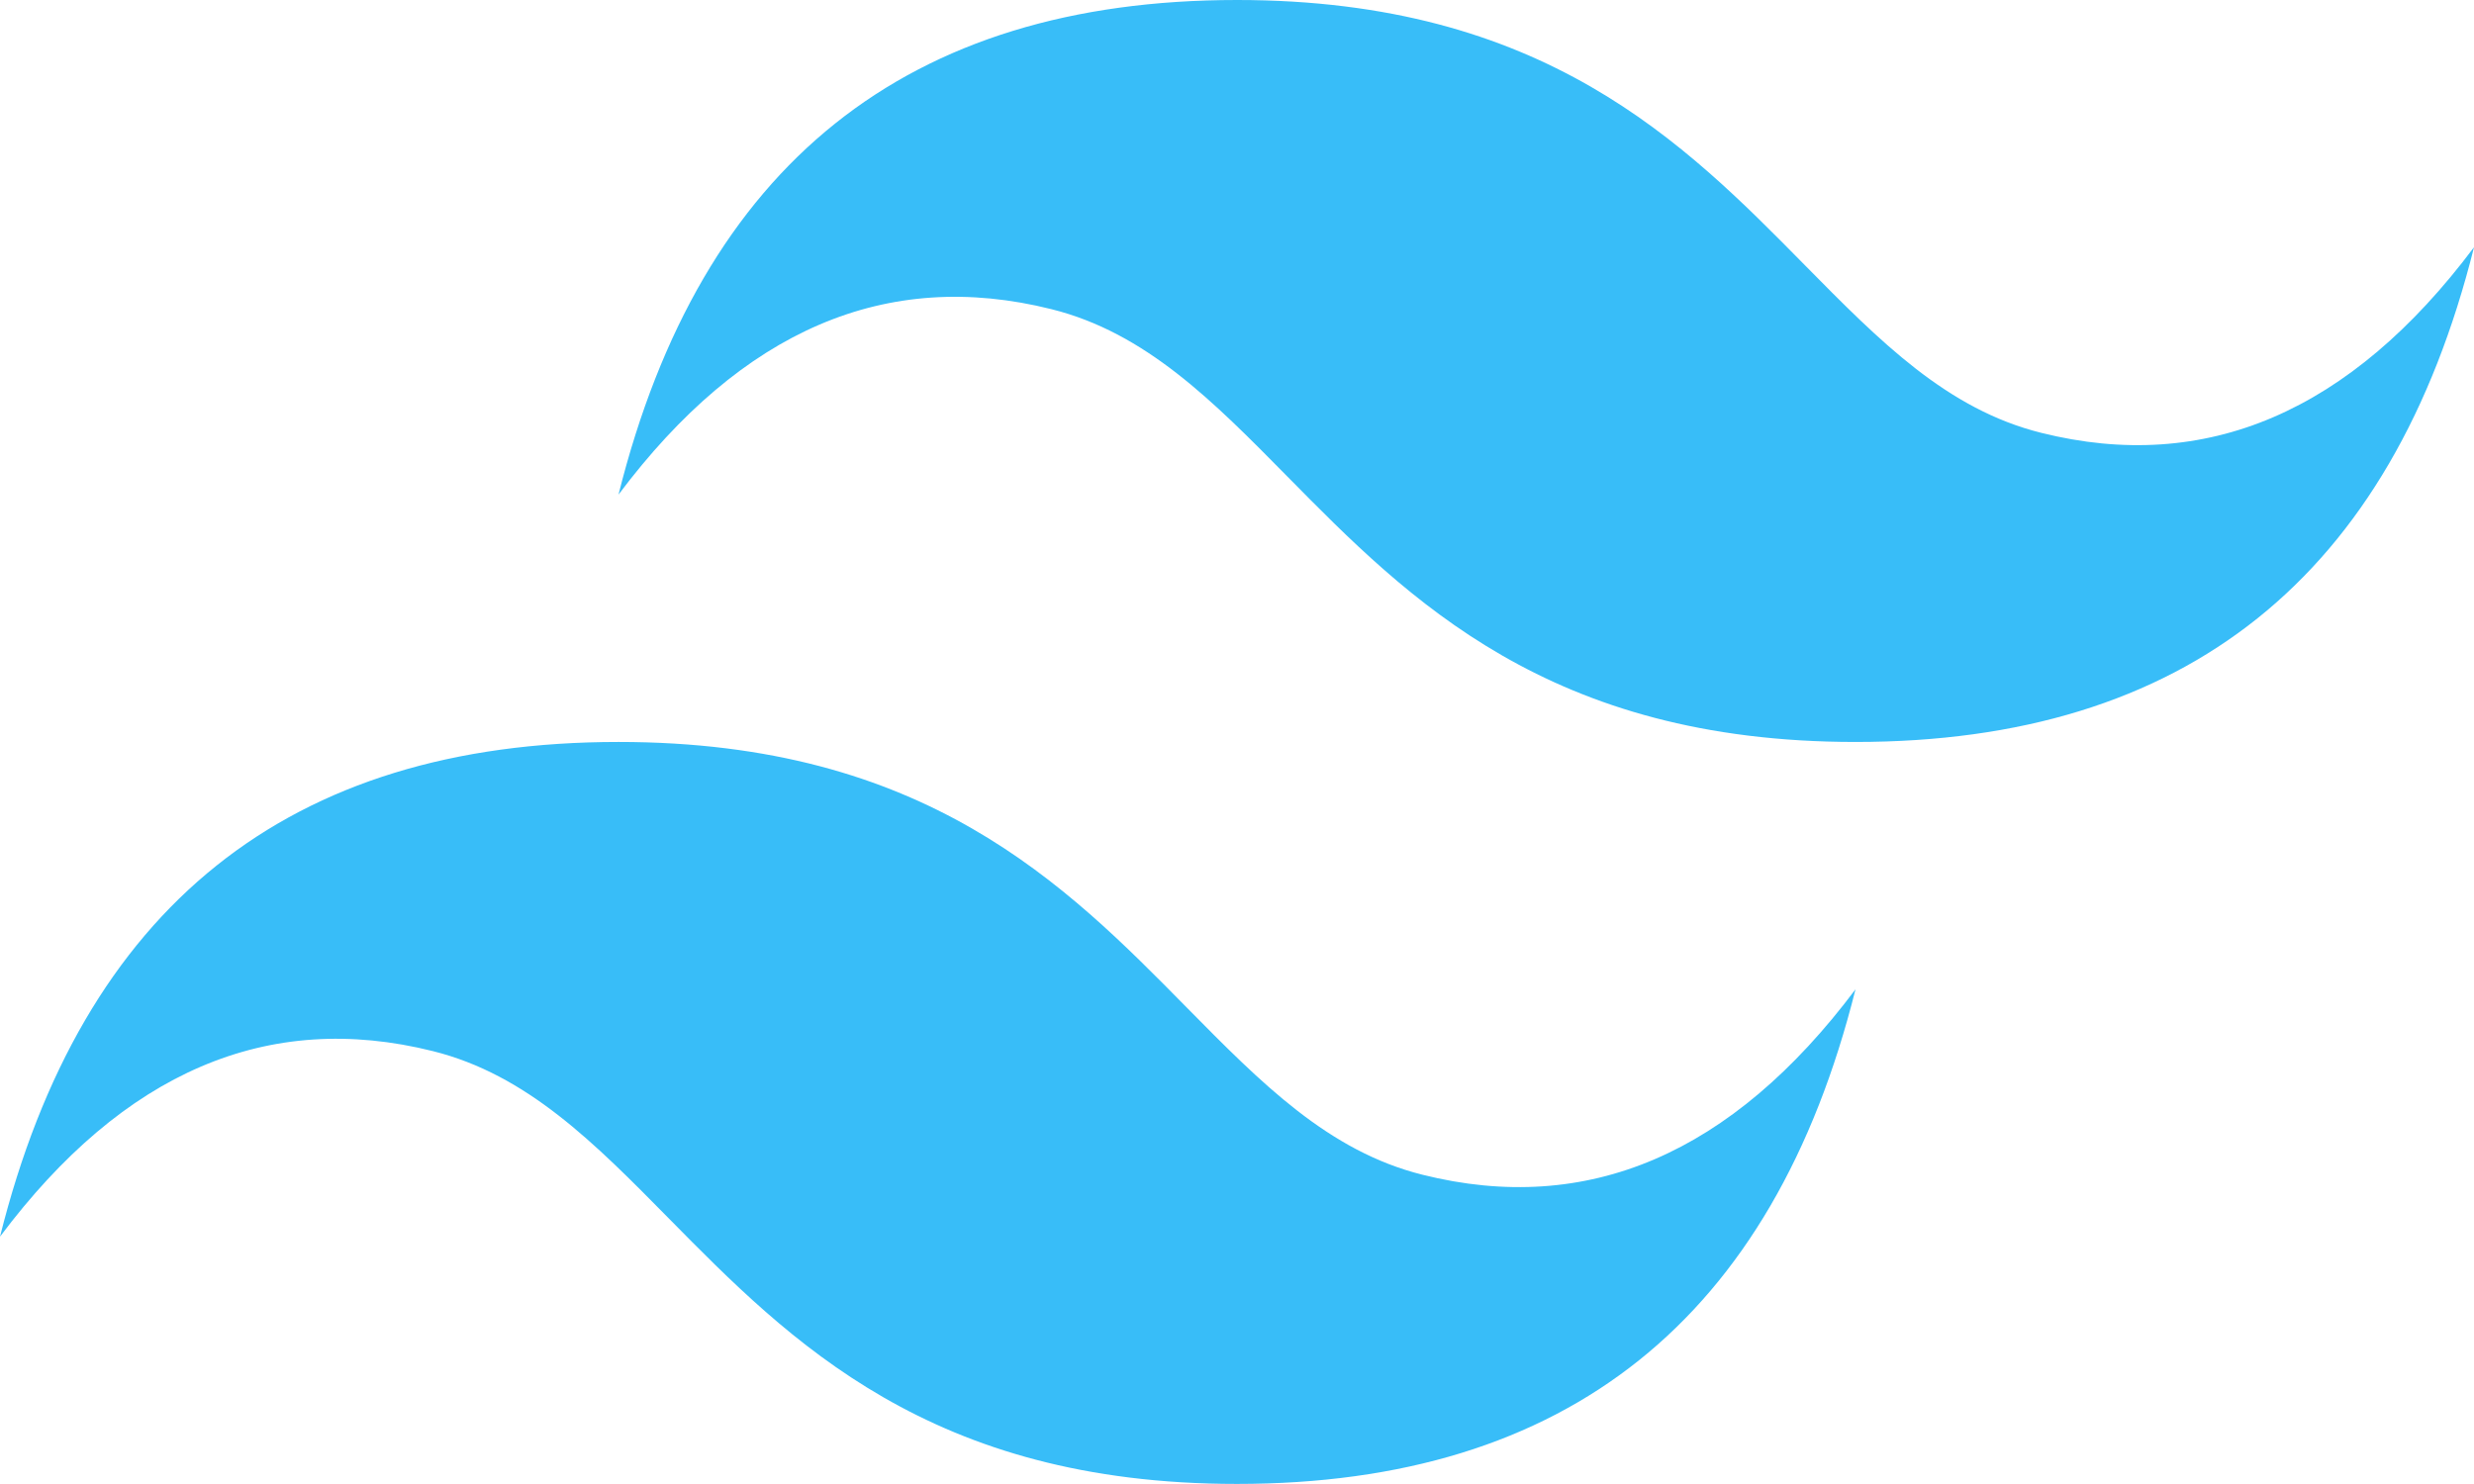
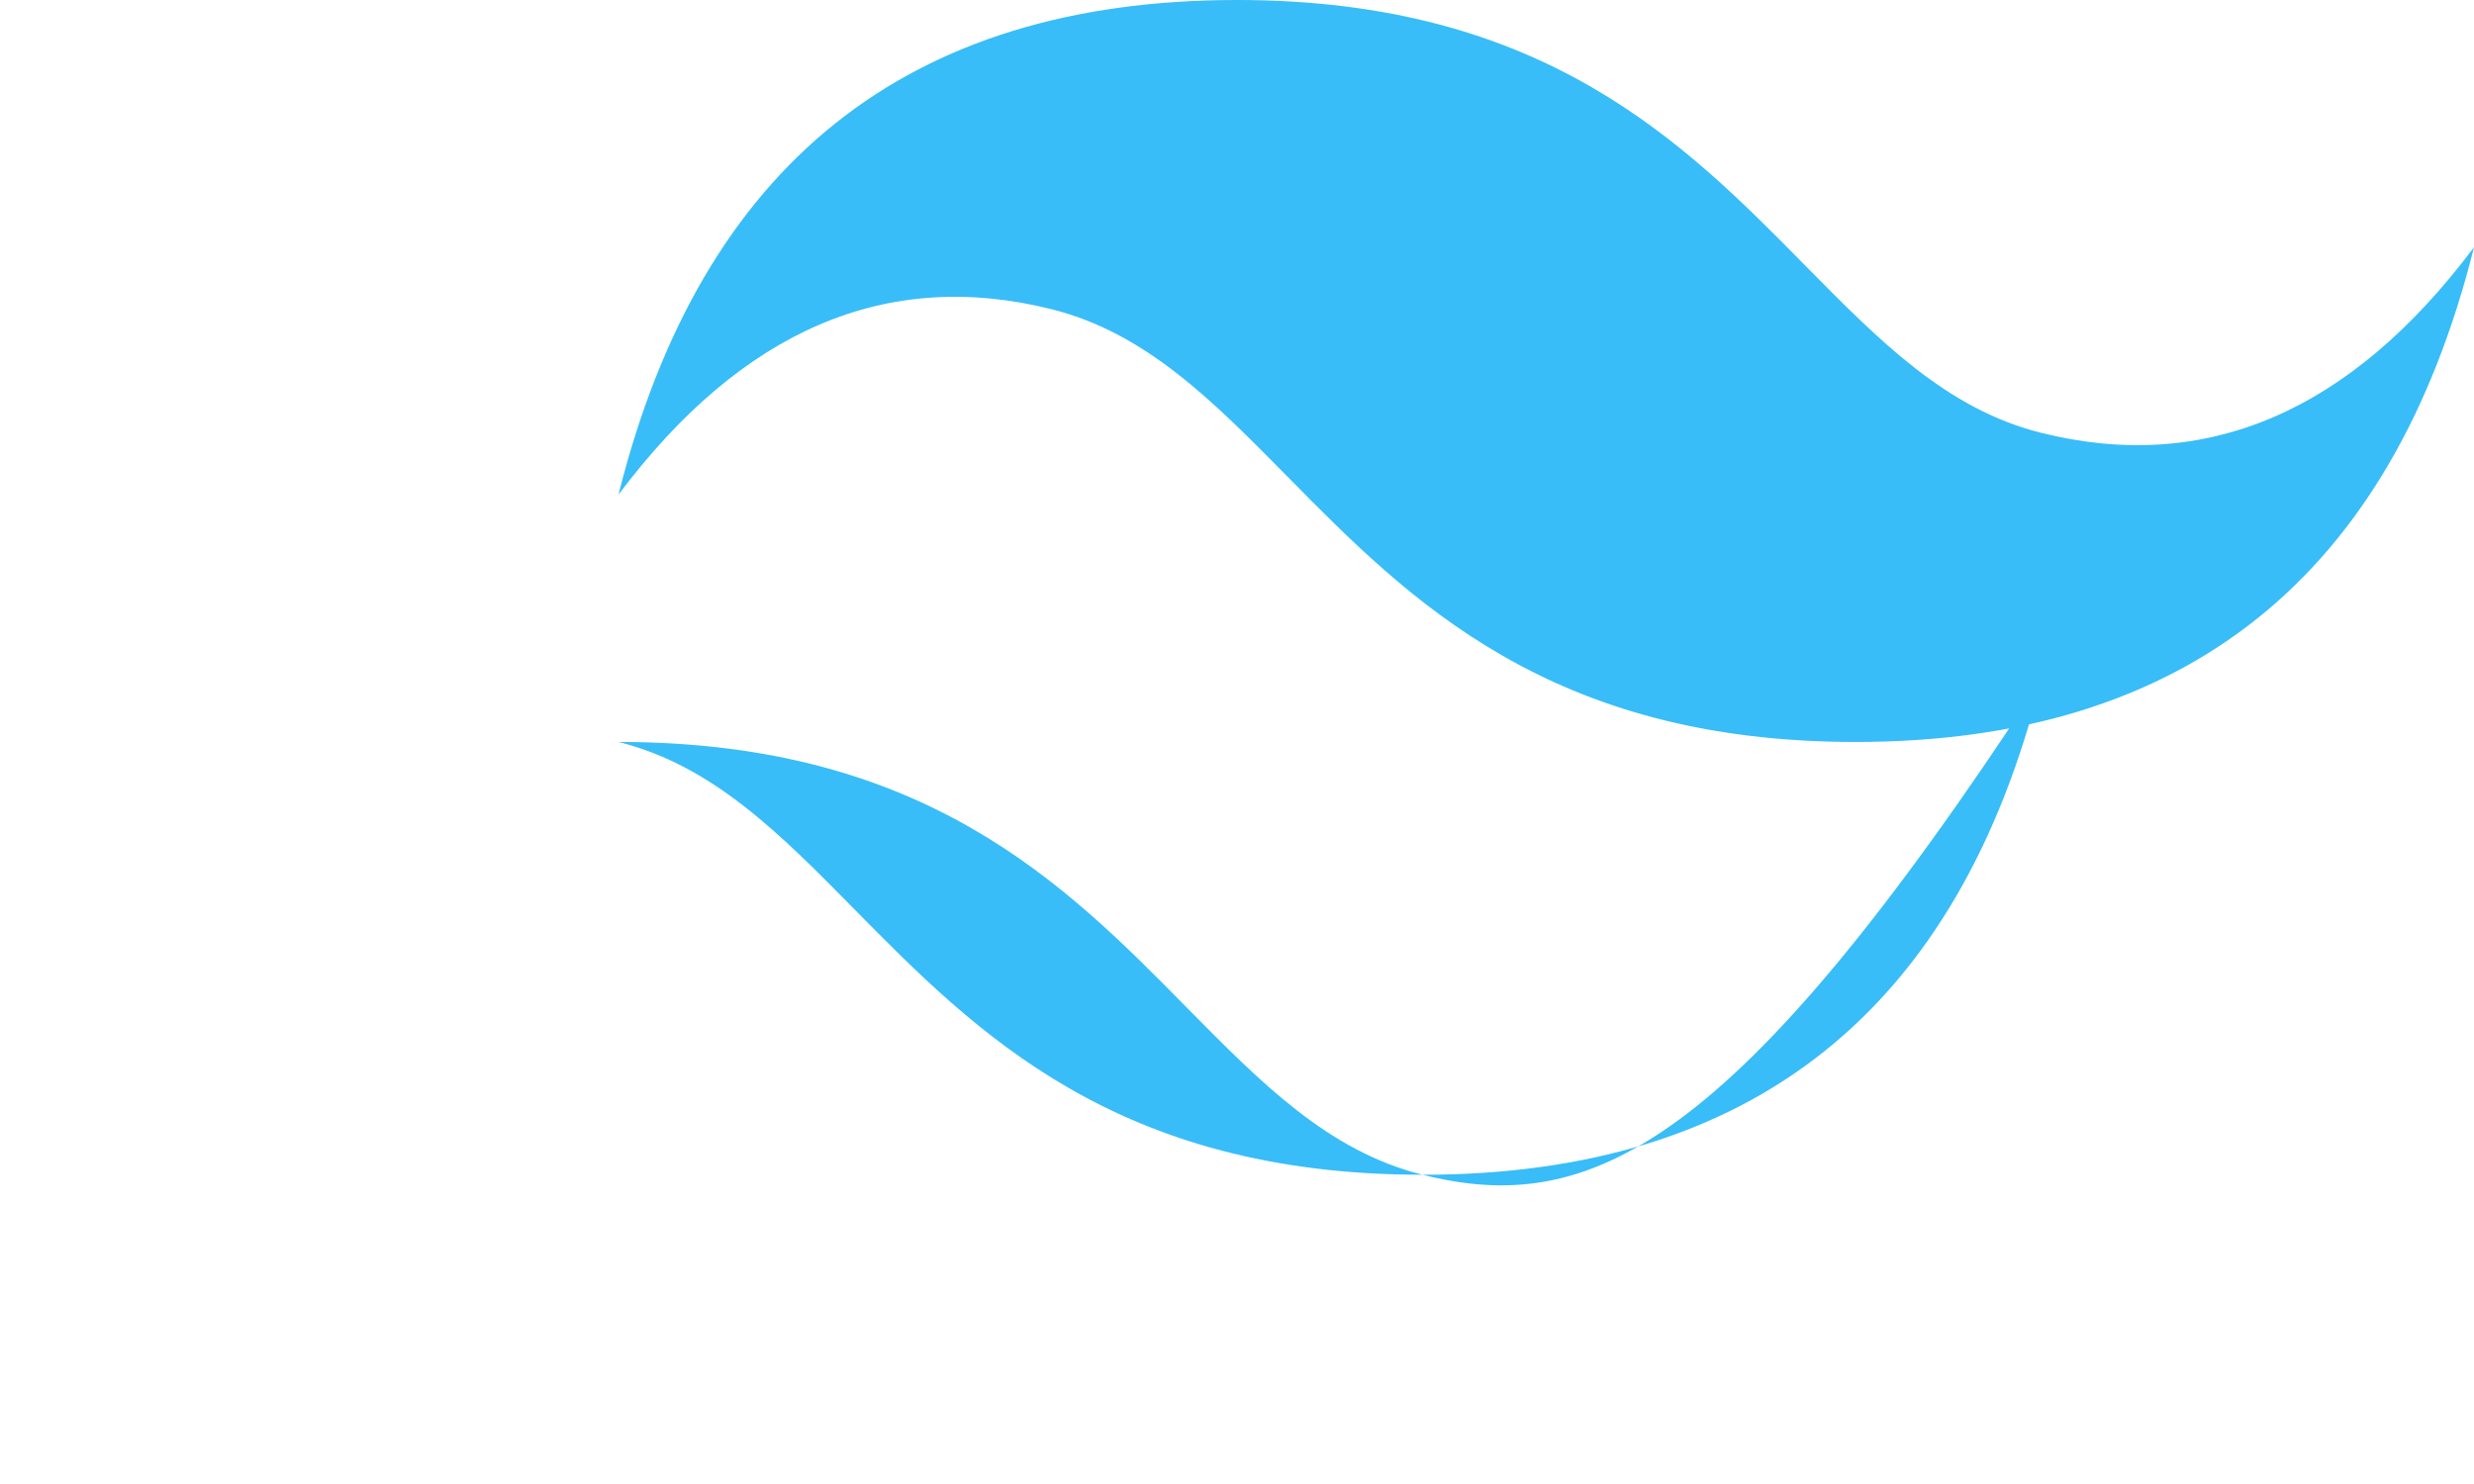
<svg xmlns="http://www.w3.org/2000/svg" xmlns:ns1="http://sodipodi.sourceforge.net/DTD/sodipodi-0.dtd" xmlns:ns2="http://www.inkscape.org/namespaces/inkscape" viewBox="0 0 128 76.796" version="1.1" id="svg4" ns1:docname="46897d290918bc3e87dcaa09c2b37291.svg" width="128" height="76.796">
  <defs id="defs8" />
  <ns1:namedview id="namedview6" pagecolor="#ffffff" bordercolor="#666666" borderopacity="1.0" ns2:pageshadow="2" ns2:pageopacity="0.0" ns2:pagecheckerboard="0" />
-   <path d="M 64,0 C 46.933,0 36.27,8.53 32,25.597 38.398,17.066 45.867,13.867 54.398,16 c 4.871,1.214 8.352,4.746 12.207,8.66 6.274,6.367 13.536,13.738 29.395,13.738 17.066,0 27.73,-8.531 32,-25.602 -6.399,8.536 -13.867,11.735 -22.399,9.602 -4.87,-1.215 -8.347,-4.746 -12.207,-8.66 C 87.124,7.371 79.864,0 64,0 Z M 32,38.398 C 14.934,38.398 4.27,46.929 0,64 6.398,55.464 13.866,52.265 22.398,54.398 c 4.871,1.215 8.352,4.746 12.207,8.66 6.274,6.367 13.536,13.738 29.395,13.738 17.066,0 27.73,-8.53 32,-25.597 C 89.601,59.73 82.133,62.929 73.601,60.796 68.731,59.582 65.254,56.05 61.394,52.136 55.124,45.769 47.864,38.398 32,38.398 Z m 0,0" fill="#38bdf8" id="path2" />
+   <path d="M 64,0 C 46.933,0 36.27,8.53 32,25.597 38.398,17.066 45.867,13.867 54.398,16 c 4.871,1.214 8.352,4.746 12.207,8.66 6.274,6.367 13.536,13.738 29.395,13.738 17.066,0 27.73,-8.531 32,-25.602 -6.399,8.536 -13.867,11.735 -22.399,9.602 -4.87,-1.215 -8.347,-4.746 -12.207,-8.66 C 87.124,7.371 79.864,0 64,0 Z M 32,38.398 c 4.871,1.215 8.352,4.746 12.207,8.66 6.274,6.367 13.536,13.738 29.395,13.738 17.066,0 27.73,-8.53 32,-25.597 C 89.601,59.73 82.133,62.929 73.601,60.796 68.731,59.582 65.254,56.05 61.394,52.136 55.124,45.769 47.864,38.398 32,38.398 Z m 0,0" fill="#38bdf8" id="path2" />
</svg>